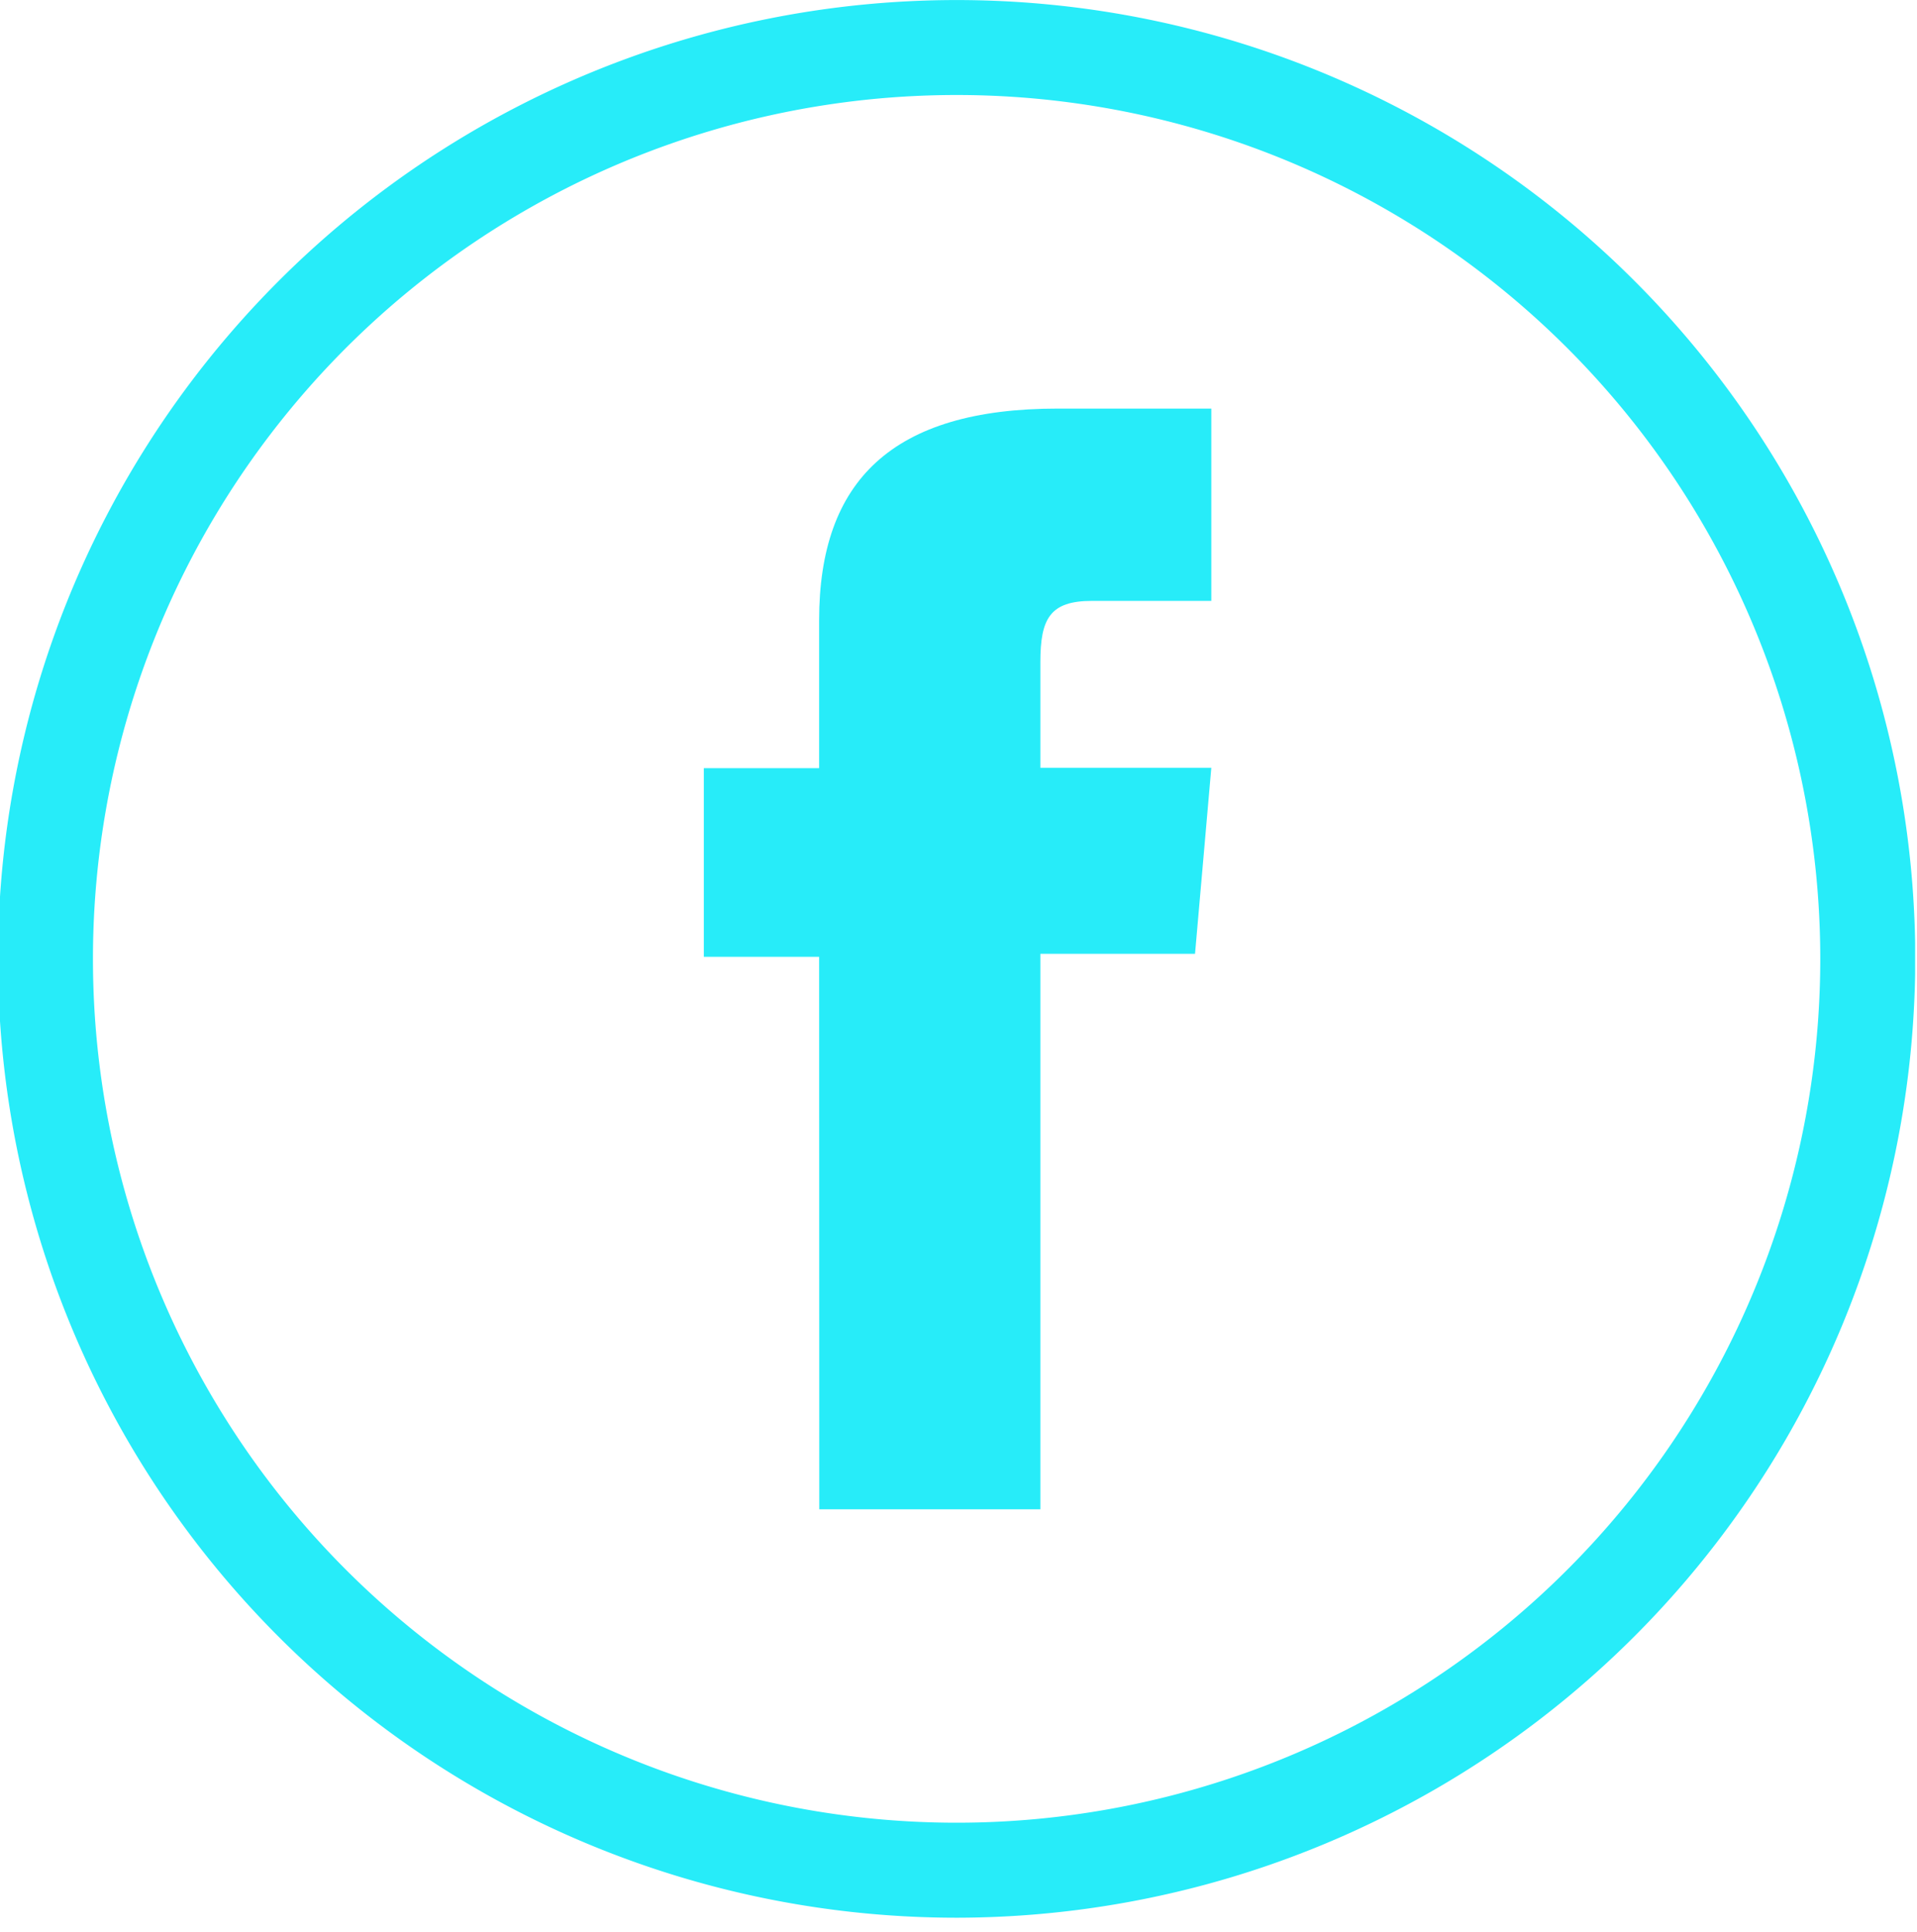
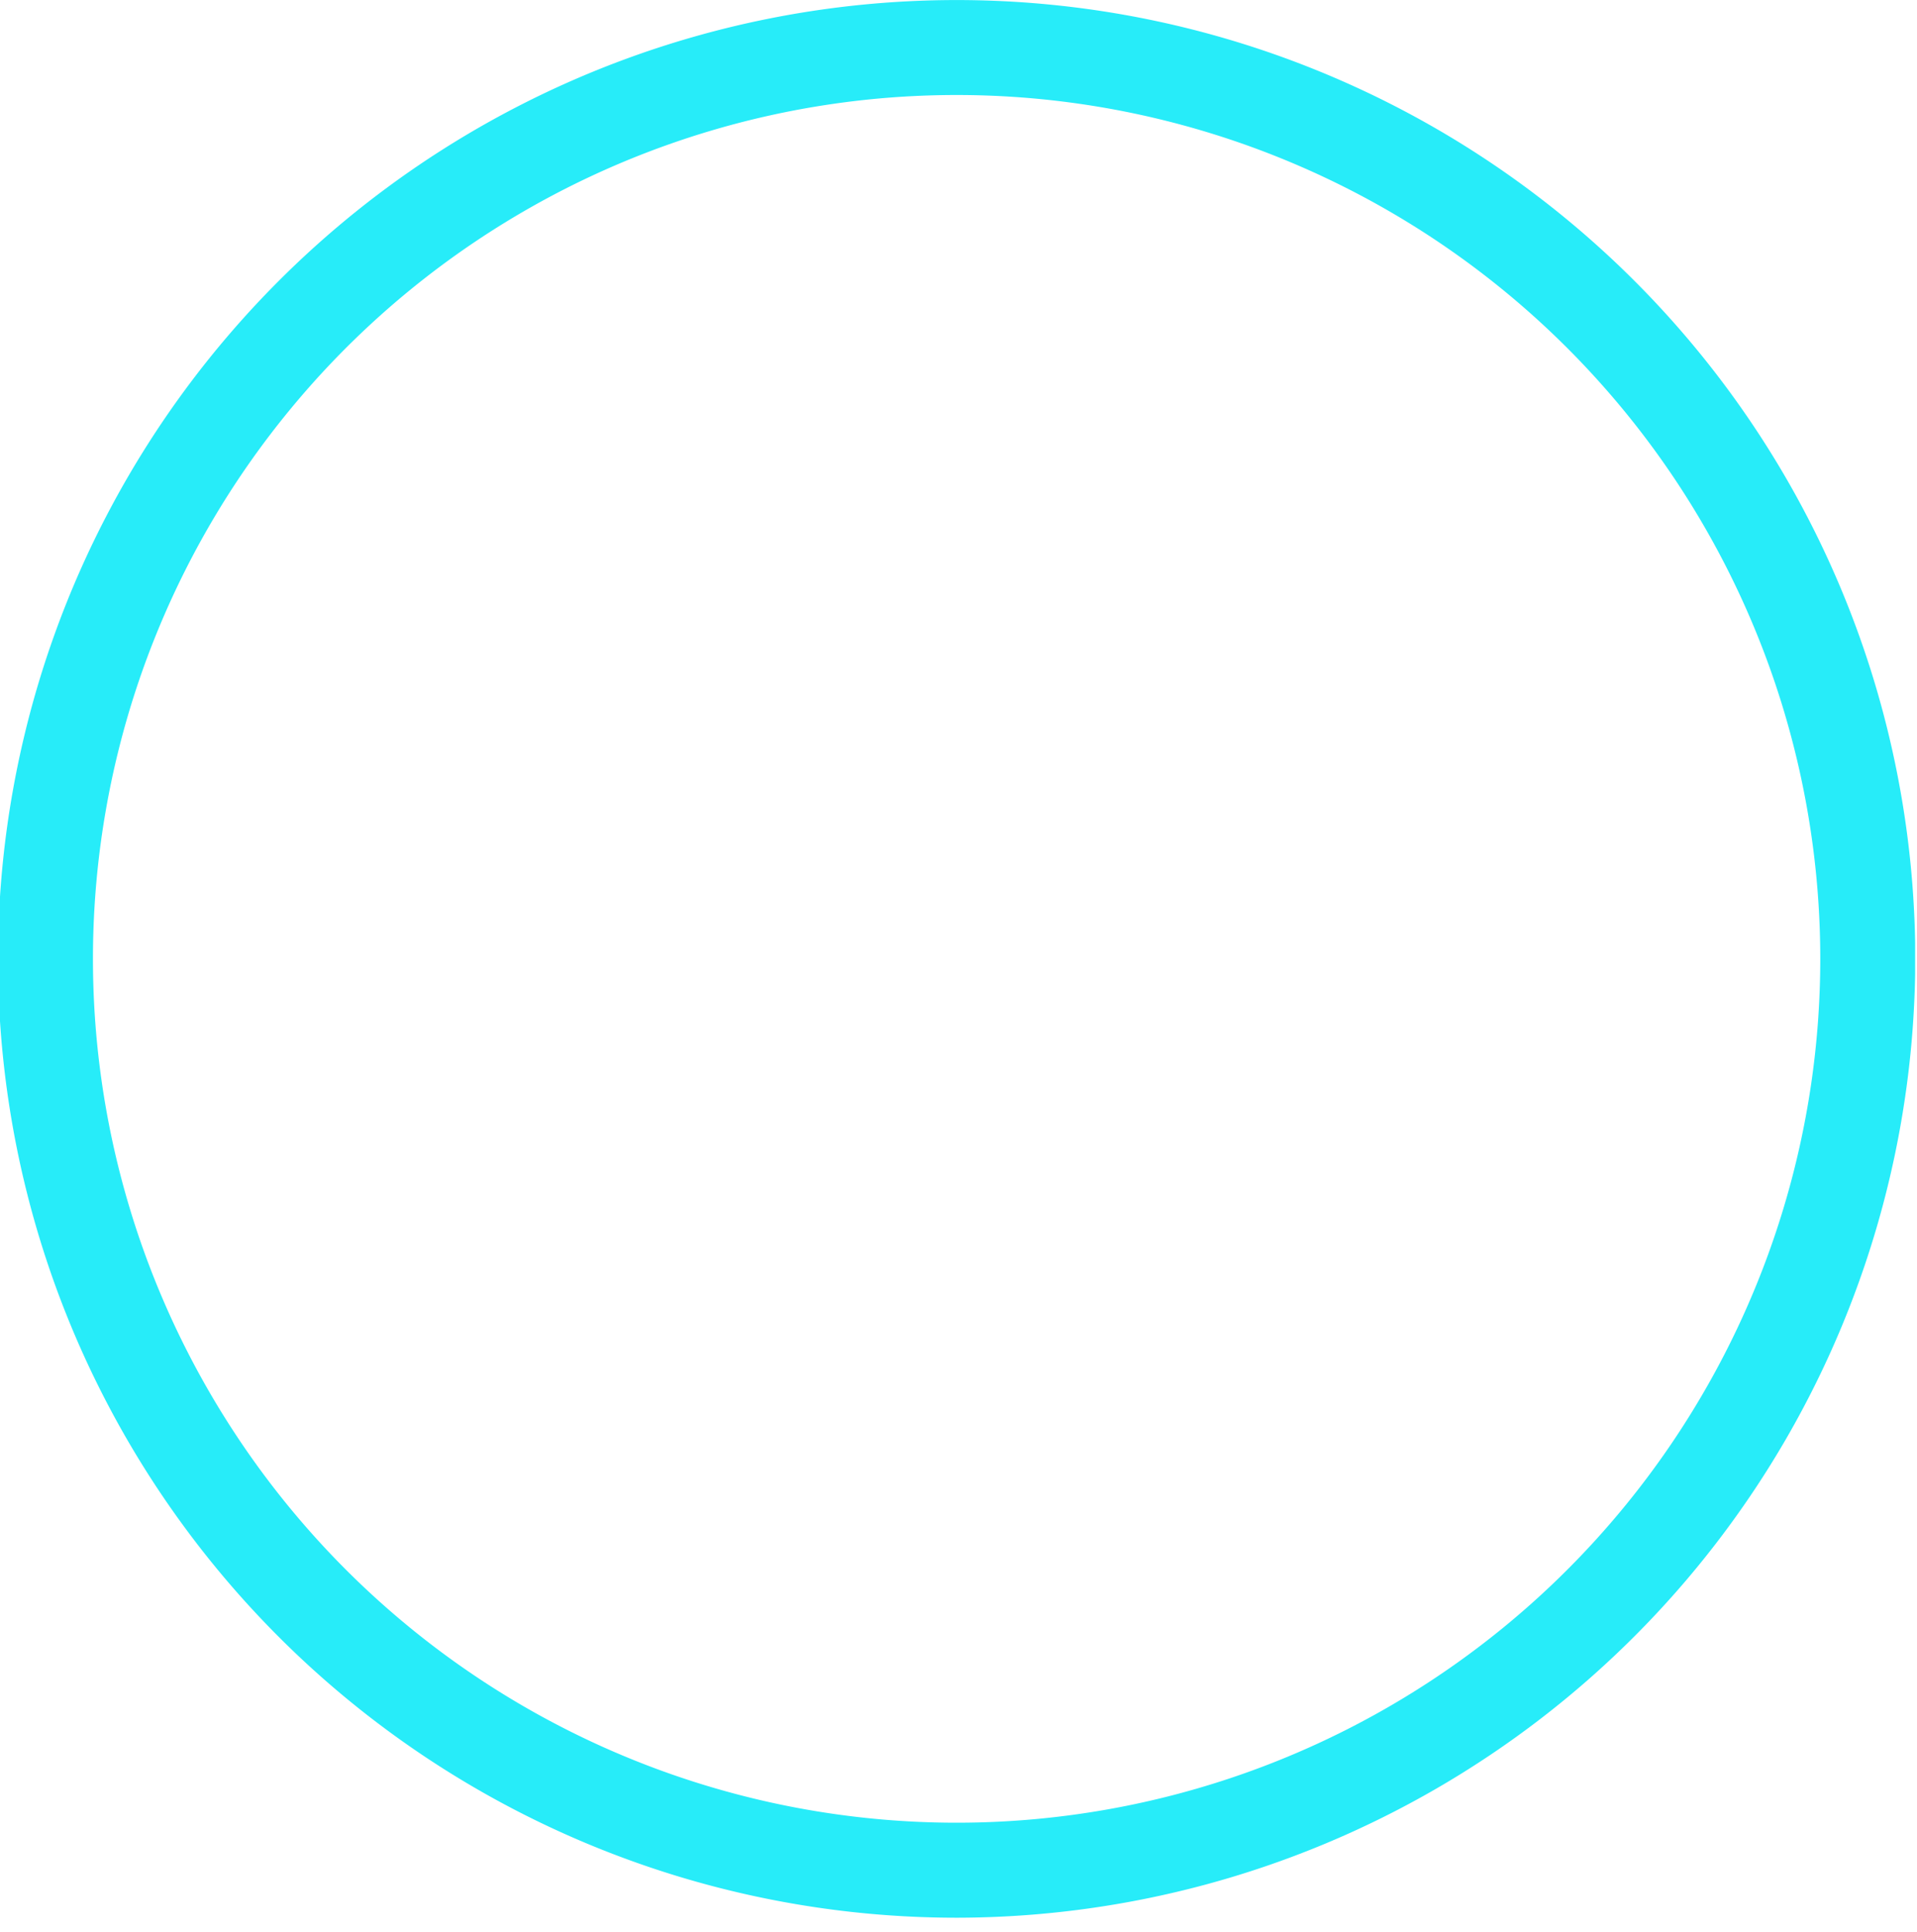
<svg xmlns="http://www.w3.org/2000/svg" width="133" height="134" fill="none">
  <g clip-path="url(#a)" fill="#27ECF9">
    <path d="M66.44 133.02A66.513 66.513 0 0 1 4.946 92.022 66.51 66.51 0 1 1 132.88 66.46a66.58 66.58 0 0 1-66.44 66.56zm0-126.43a59.92 59.92 0 1 0 59.849 59.87 59.927 59.927 0 0 0-59.85-59.87z" />
-     <path fill-rule="evenodd" clip-rule="evenodd" d="M56.84 104.69h15.34V66.16h10.73l1.13-12.9H72.18v-7.34c0-3 .66-4.24 3.58-4.24h8.28V28.34H73.39c-11.48 0-16.56 5-16.56 14.68v10.26h-8v13.09h8l.01 38.32z" />
  </g>
  <defs>
    <clipPath id="a">
      <path fill="#fff" d="M0 0h132.87v133.03H0z" />
    </clipPath>
  </defs>
</svg>